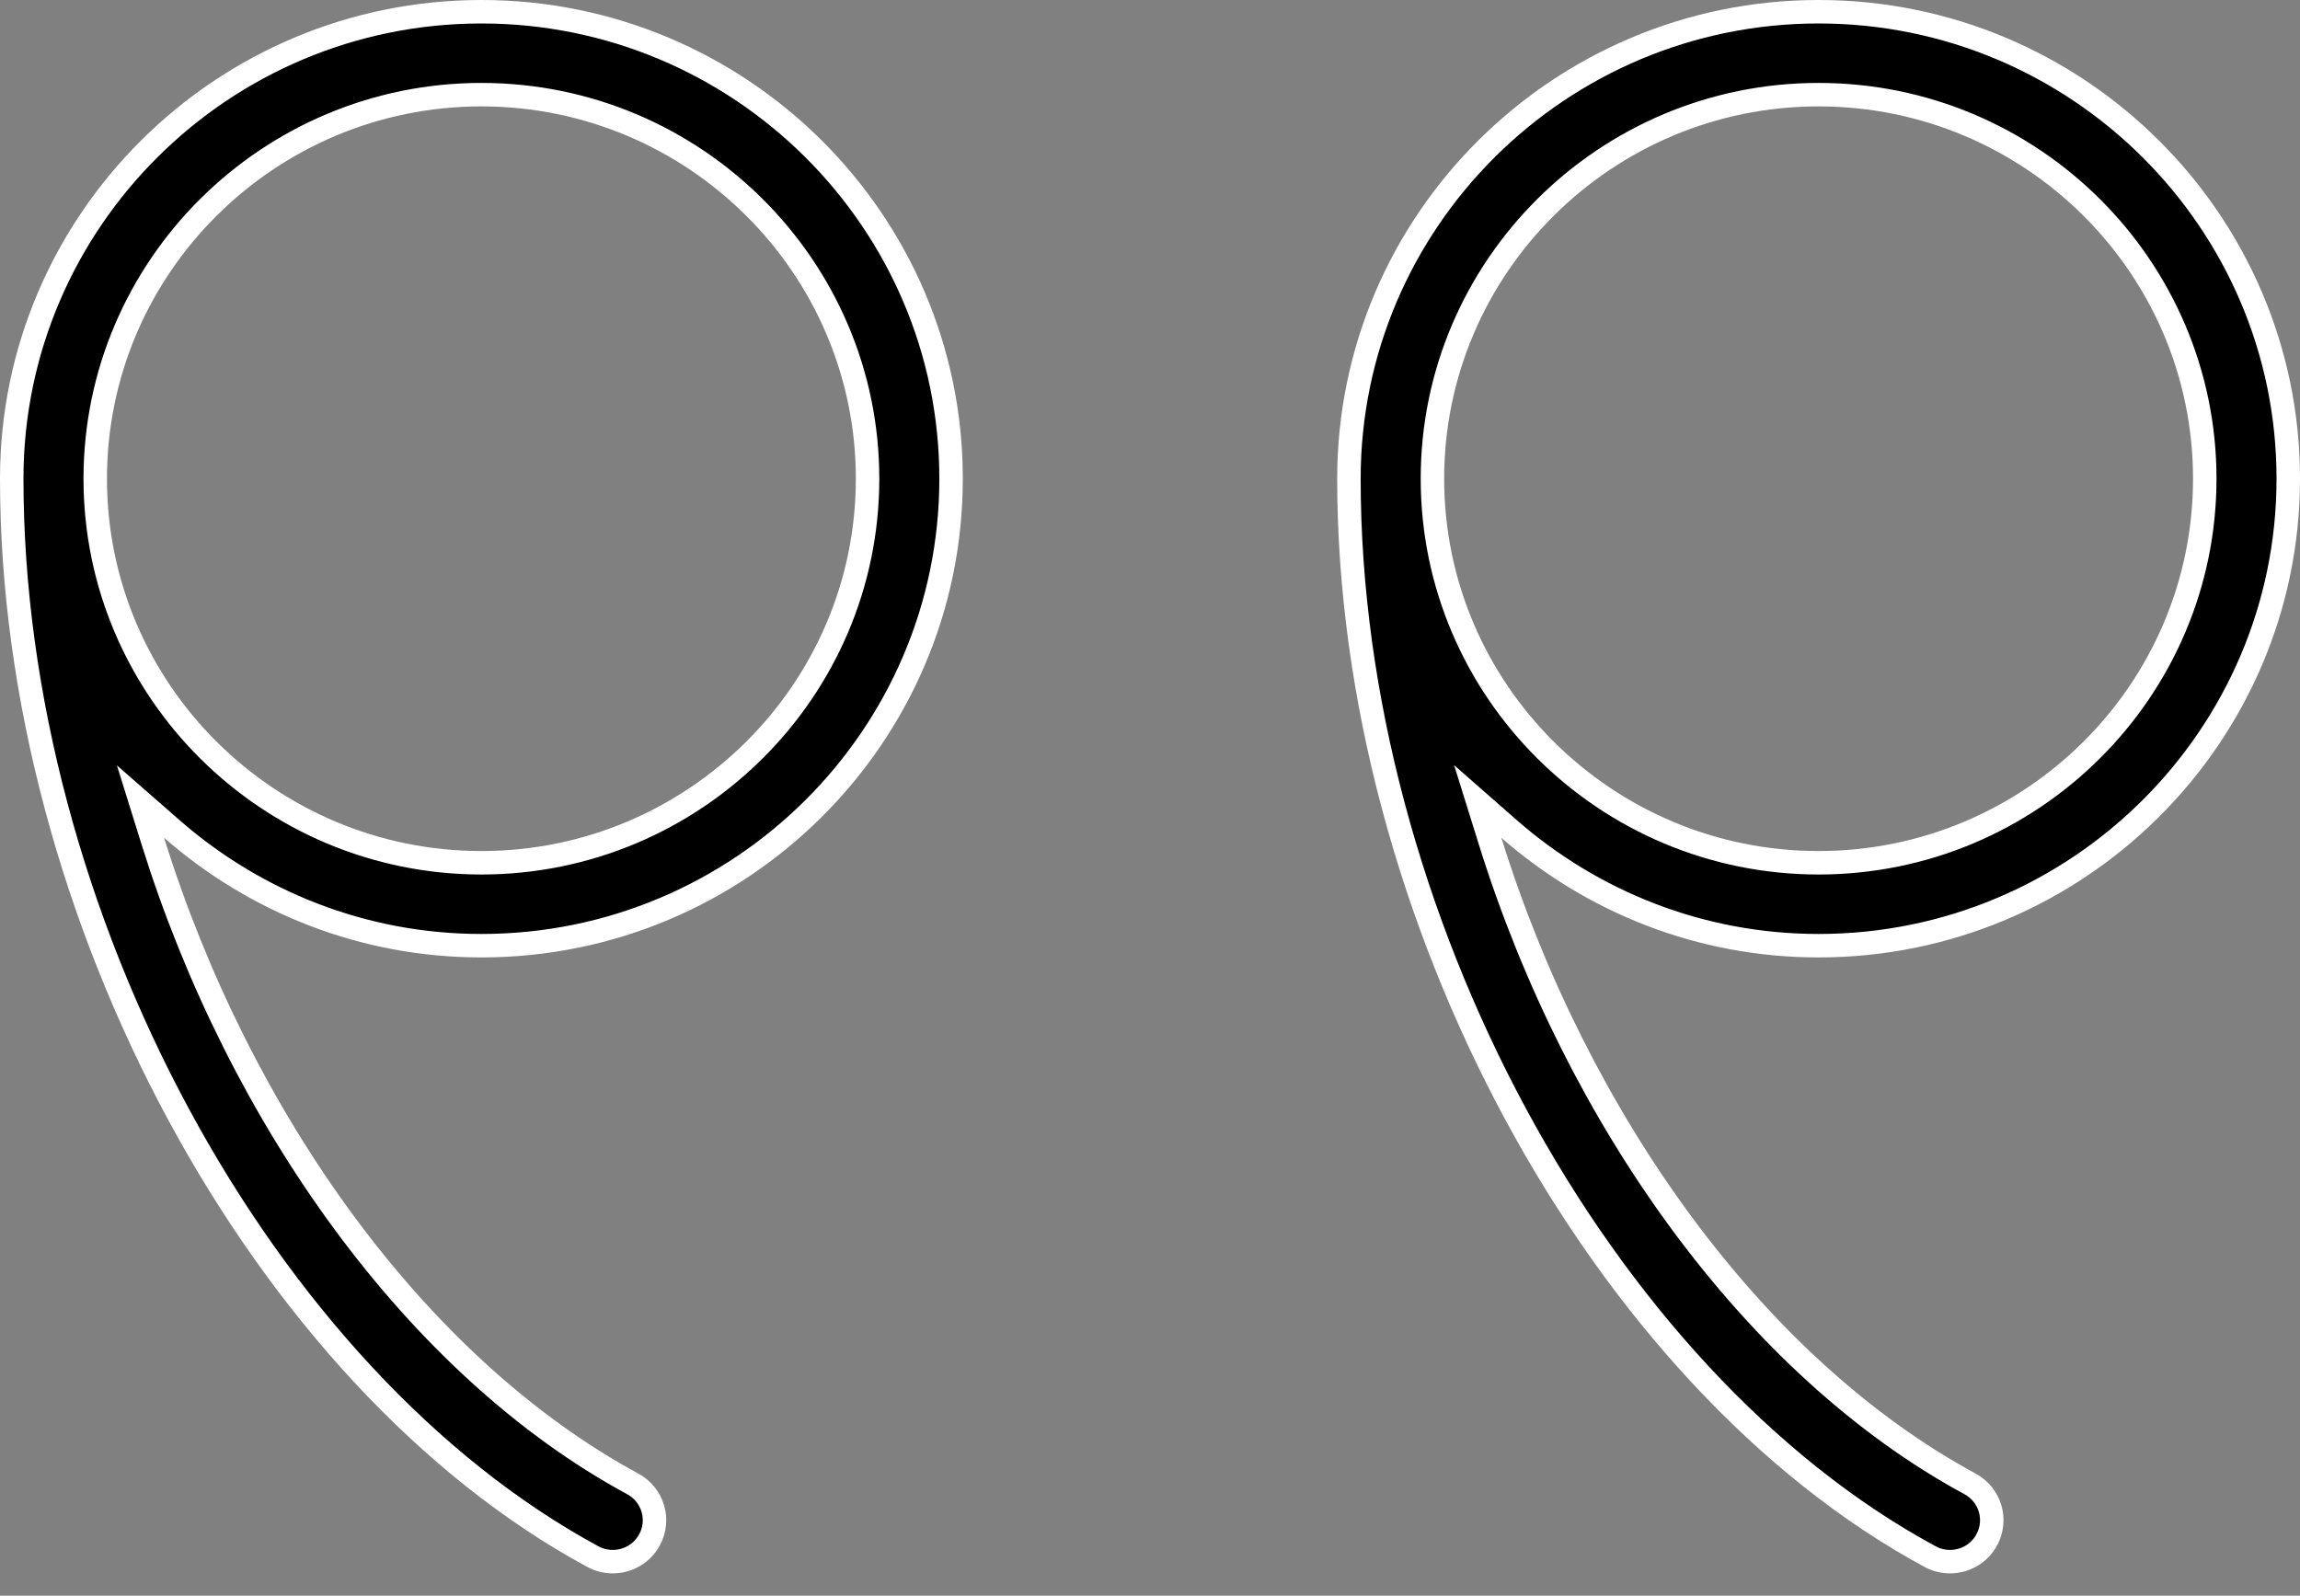
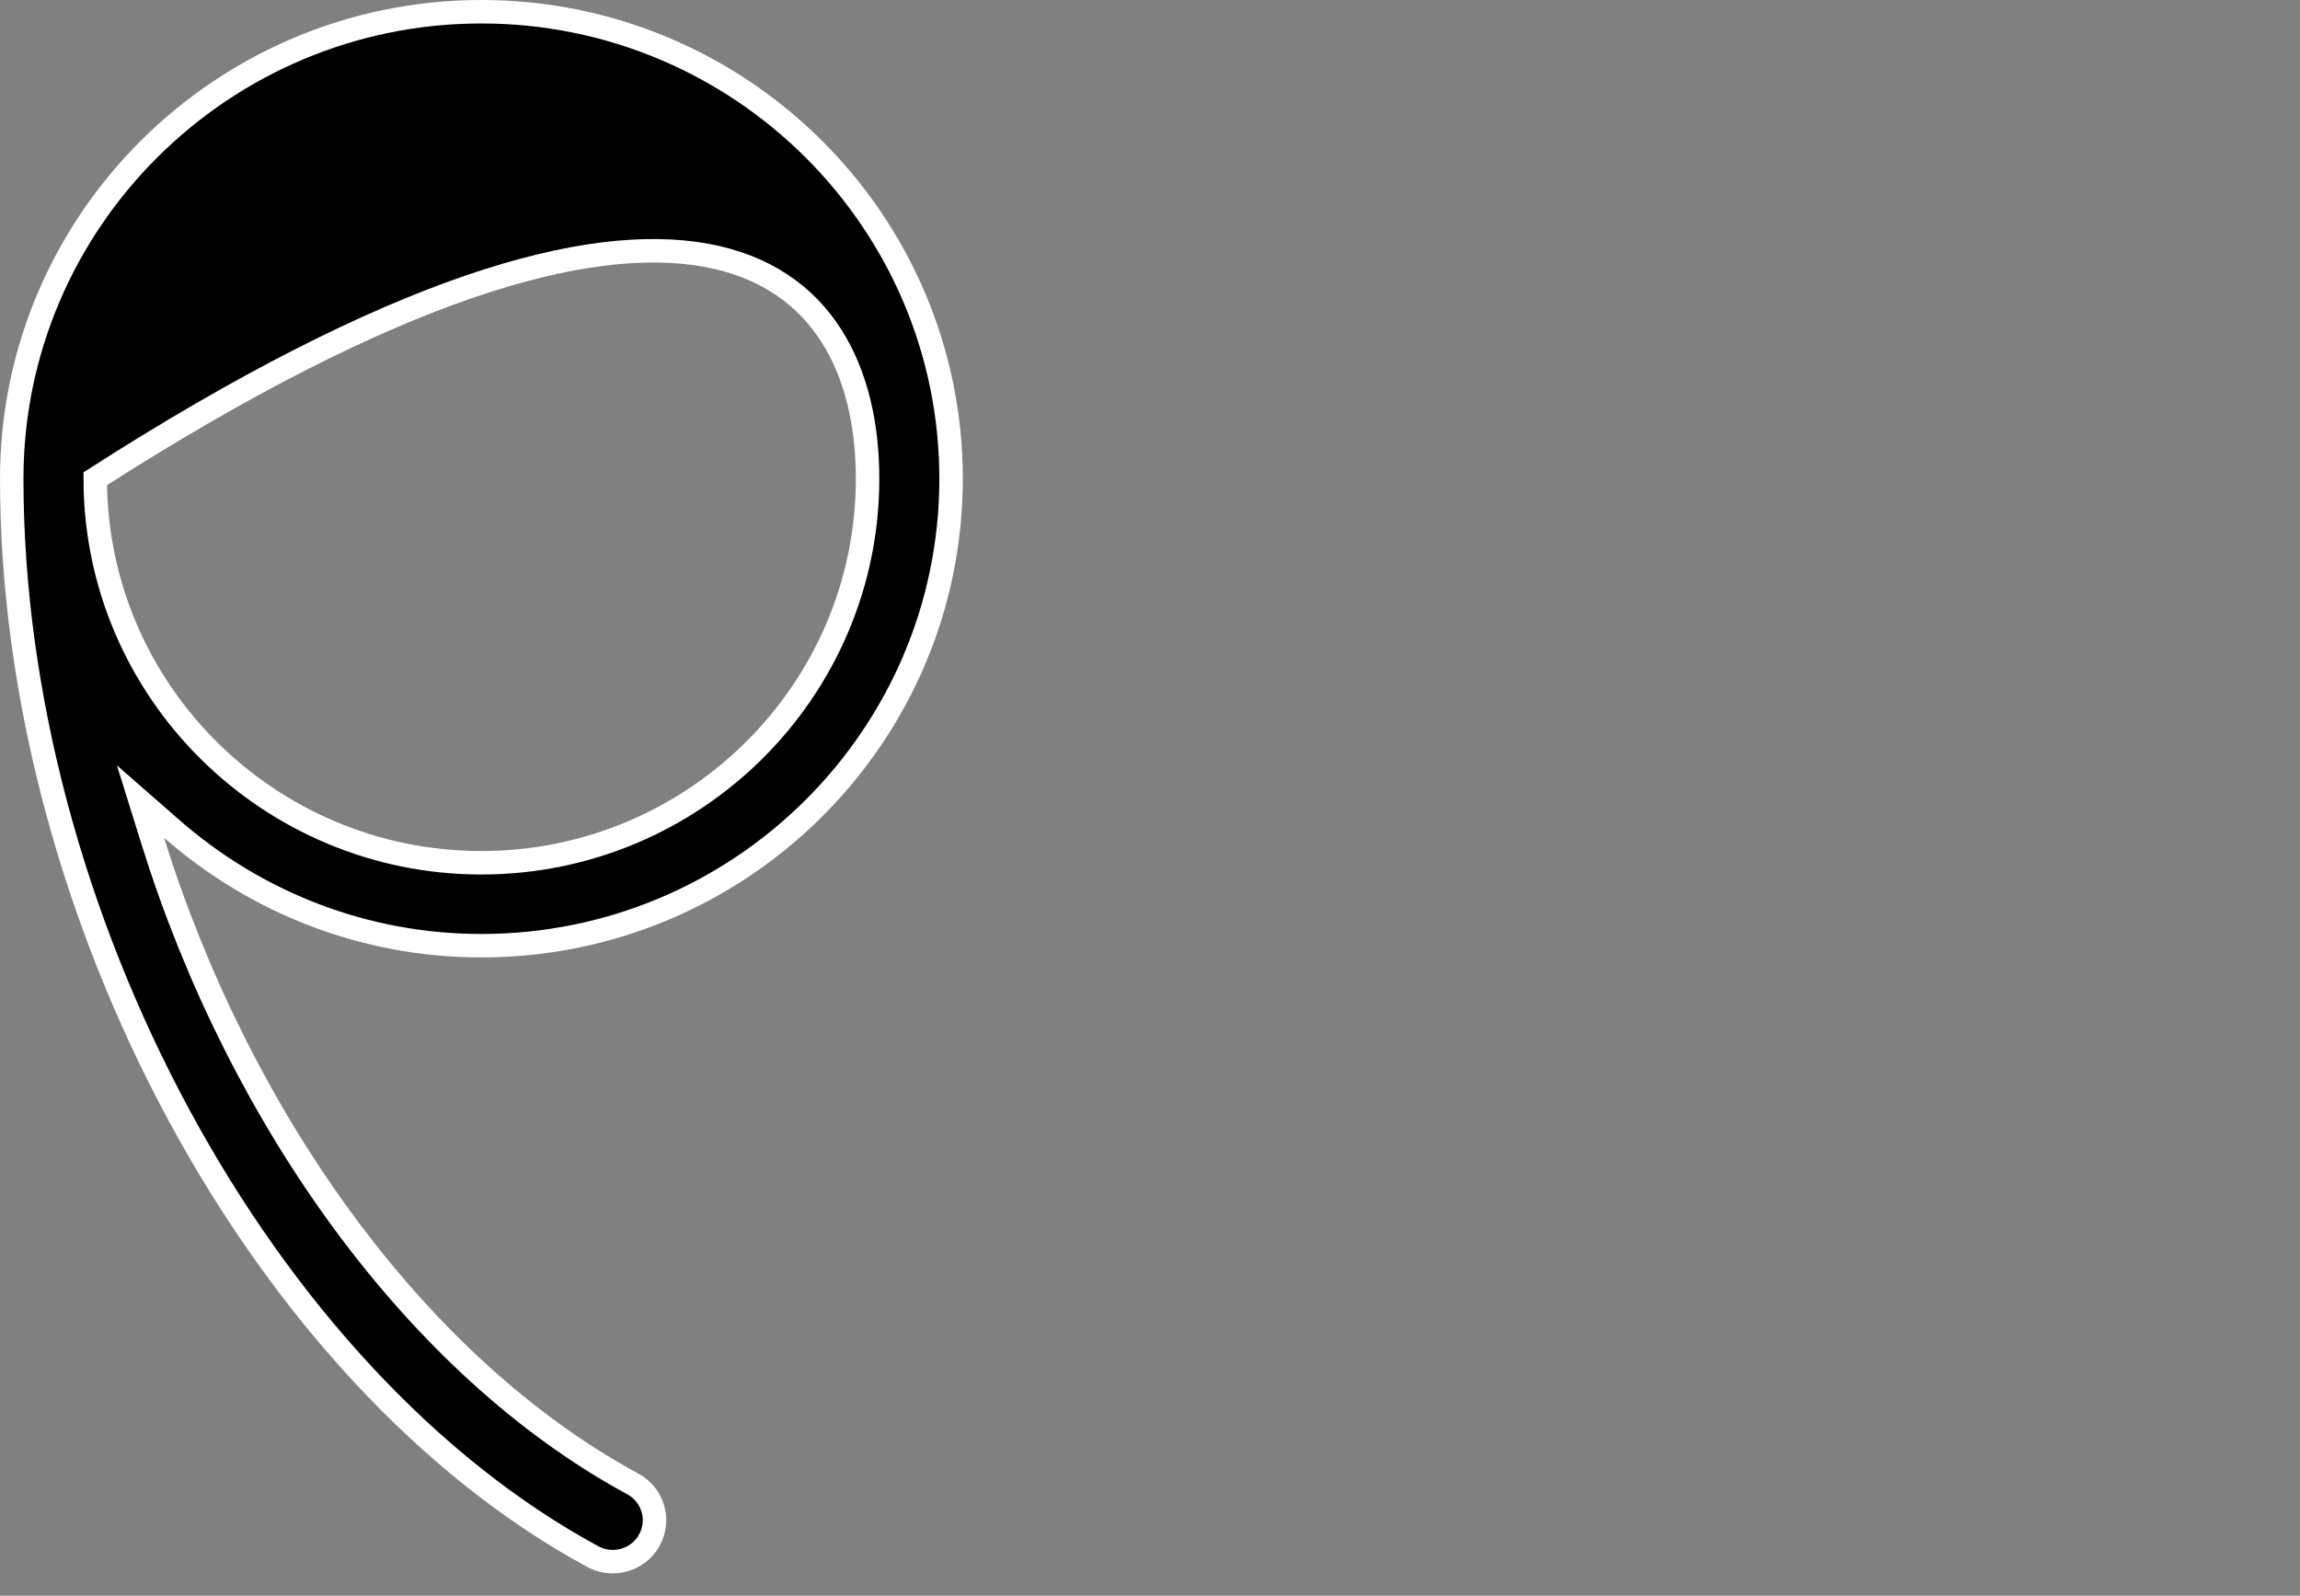
<svg xmlns="http://www.w3.org/2000/svg" width="49" height="34" viewBox="0 0 49 34" fill="none">
  <rect x="0" y="0" width="49" height="34" fill="#808080" stroke="none" />
-   <path d="M3.257 17.926L2.993 17.079L3.661 17.663C5.425 19.206 7.729 20.15 10.256 20.15C15.775 20.15 20.262 15.684 20.262 10.2C20.262 4.716 15.775 0.25 10.256 0.25C4.737 0.25 0.25 4.716 0.25 10.2C0.25 14.834 1.582 19.626 3.801 23.738C6.02 27.851 9.117 31.266 12.629 33.166L12.629 33.166C12.765 33.24 12.91 33.274 13.053 33.274C13.371 33.274 13.675 33.107 13.835 32.813L13.836 32.812C14.07 32.386 13.912 31.851 13.48 31.617C8.876 29.125 5.102 23.837 3.257 17.926ZM18.483 10.2C18.483 14.714 14.79 18.383 10.256 18.383C5.722 18.383 2.029 14.714 2.029 10.2C2.029 5.686 5.722 2.017 10.256 2.017C14.79 2.017 18.483 5.686 18.483 10.2Z" fill="black" stroke="white" stroke-width="0.5" />
-   <path d="M31.746 17.924L31.482 17.077L32.149 17.662C33.913 19.206 36.218 20.15 38.744 20.15C44.262 20.15 48.75 15.684 48.75 10.2C48.75 4.716 44.262 0.25 38.744 0.25C33.227 0.25 28.738 4.716 28.738 10.2C28.738 14.834 30.071 19.626 32.289 23.738C34.509 27.851 37.605 31.266 41.118 33.166L41.119 33.166C41.254 33.24 41.4 33.274 41.543 33.274C41.86 33.274 42.165 33.107 42.325 32.813L42.325 32.812C42.56 32.386 42.402 31.851 41.97 31.617C37.365 29.125 33.59 23.836 31.746 17.924ZM46.971 10.2C46.971 14.714 43.28 18.383 38.744 18.383C34.209 18.383 30.517 14.714 30.517 10.2C30.517 5.686 34.209 2.017 38.744 2.017C43.28 2.017 46.971 5.686 46.971 10.2Z" fill="black" stroke="white" stroke-width="0.5" />
+   <path d="M3.257 17.926L2.993 17.079L3.661 17.663C5.425 19.206 7.729 20.15 10.256 20.15C15.775 20.15 20.262 15.684 20.262 10.2C20.262 4.716 15.775 0.25 10.256 0.25C4.737 0.25 0.25 4.716 0.25 10.2C0.25 14.834 1.582 19.626 3.801 23.738C6.02 27.851 9.117 31.266 12.629 33.166L12.629 33.166C12.765 33.24 12.91 33.274 13.053 33.274C13.371 33.274 13.675 33.107 13.835 32.813L13.836 32.812C14.07 32.386 13.912 31.851 13.48 31.617C8.876 29.125 5.102 23.837 3.257 17.926ZM18.483 10.2C18.483 14.714 14.79 18.383 10.256 18.383C5.722 18.383 2.029 14.714 2.029 10.2C14.79 2.017 18.483 5.686 18.483 10.2Z" fill="black" stroke="white" stroke-width="0.5" />
</svg>